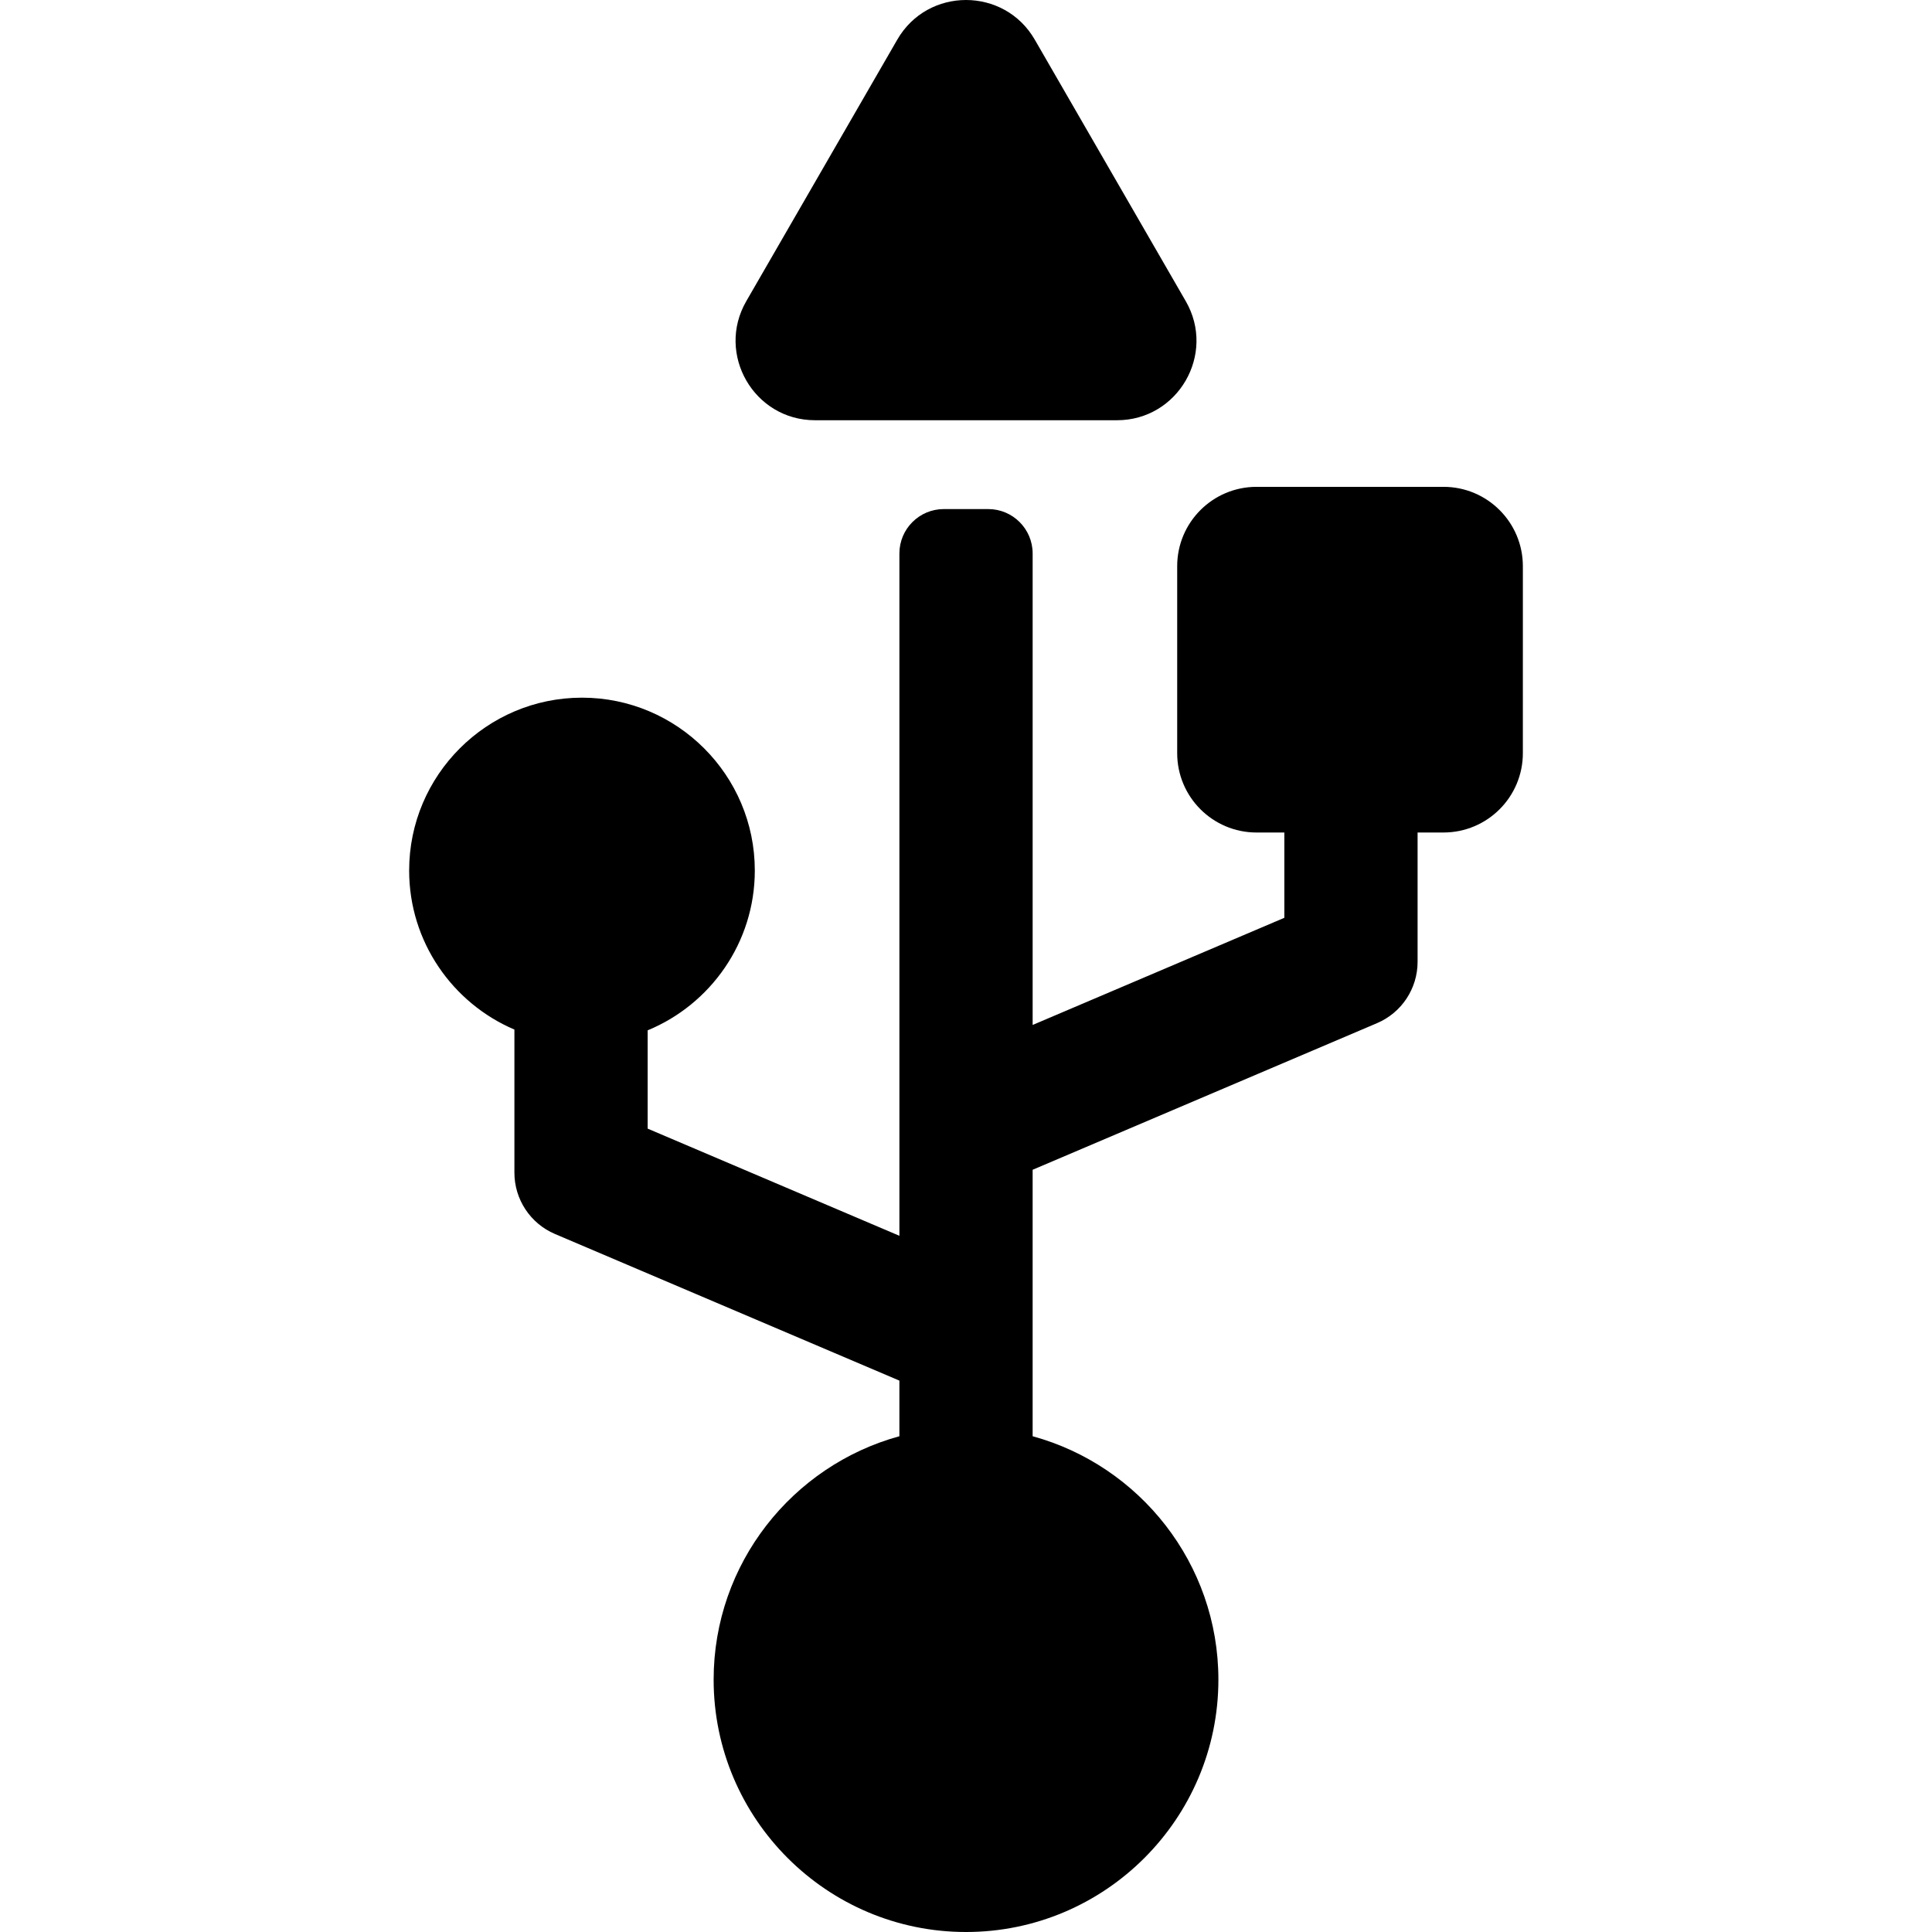
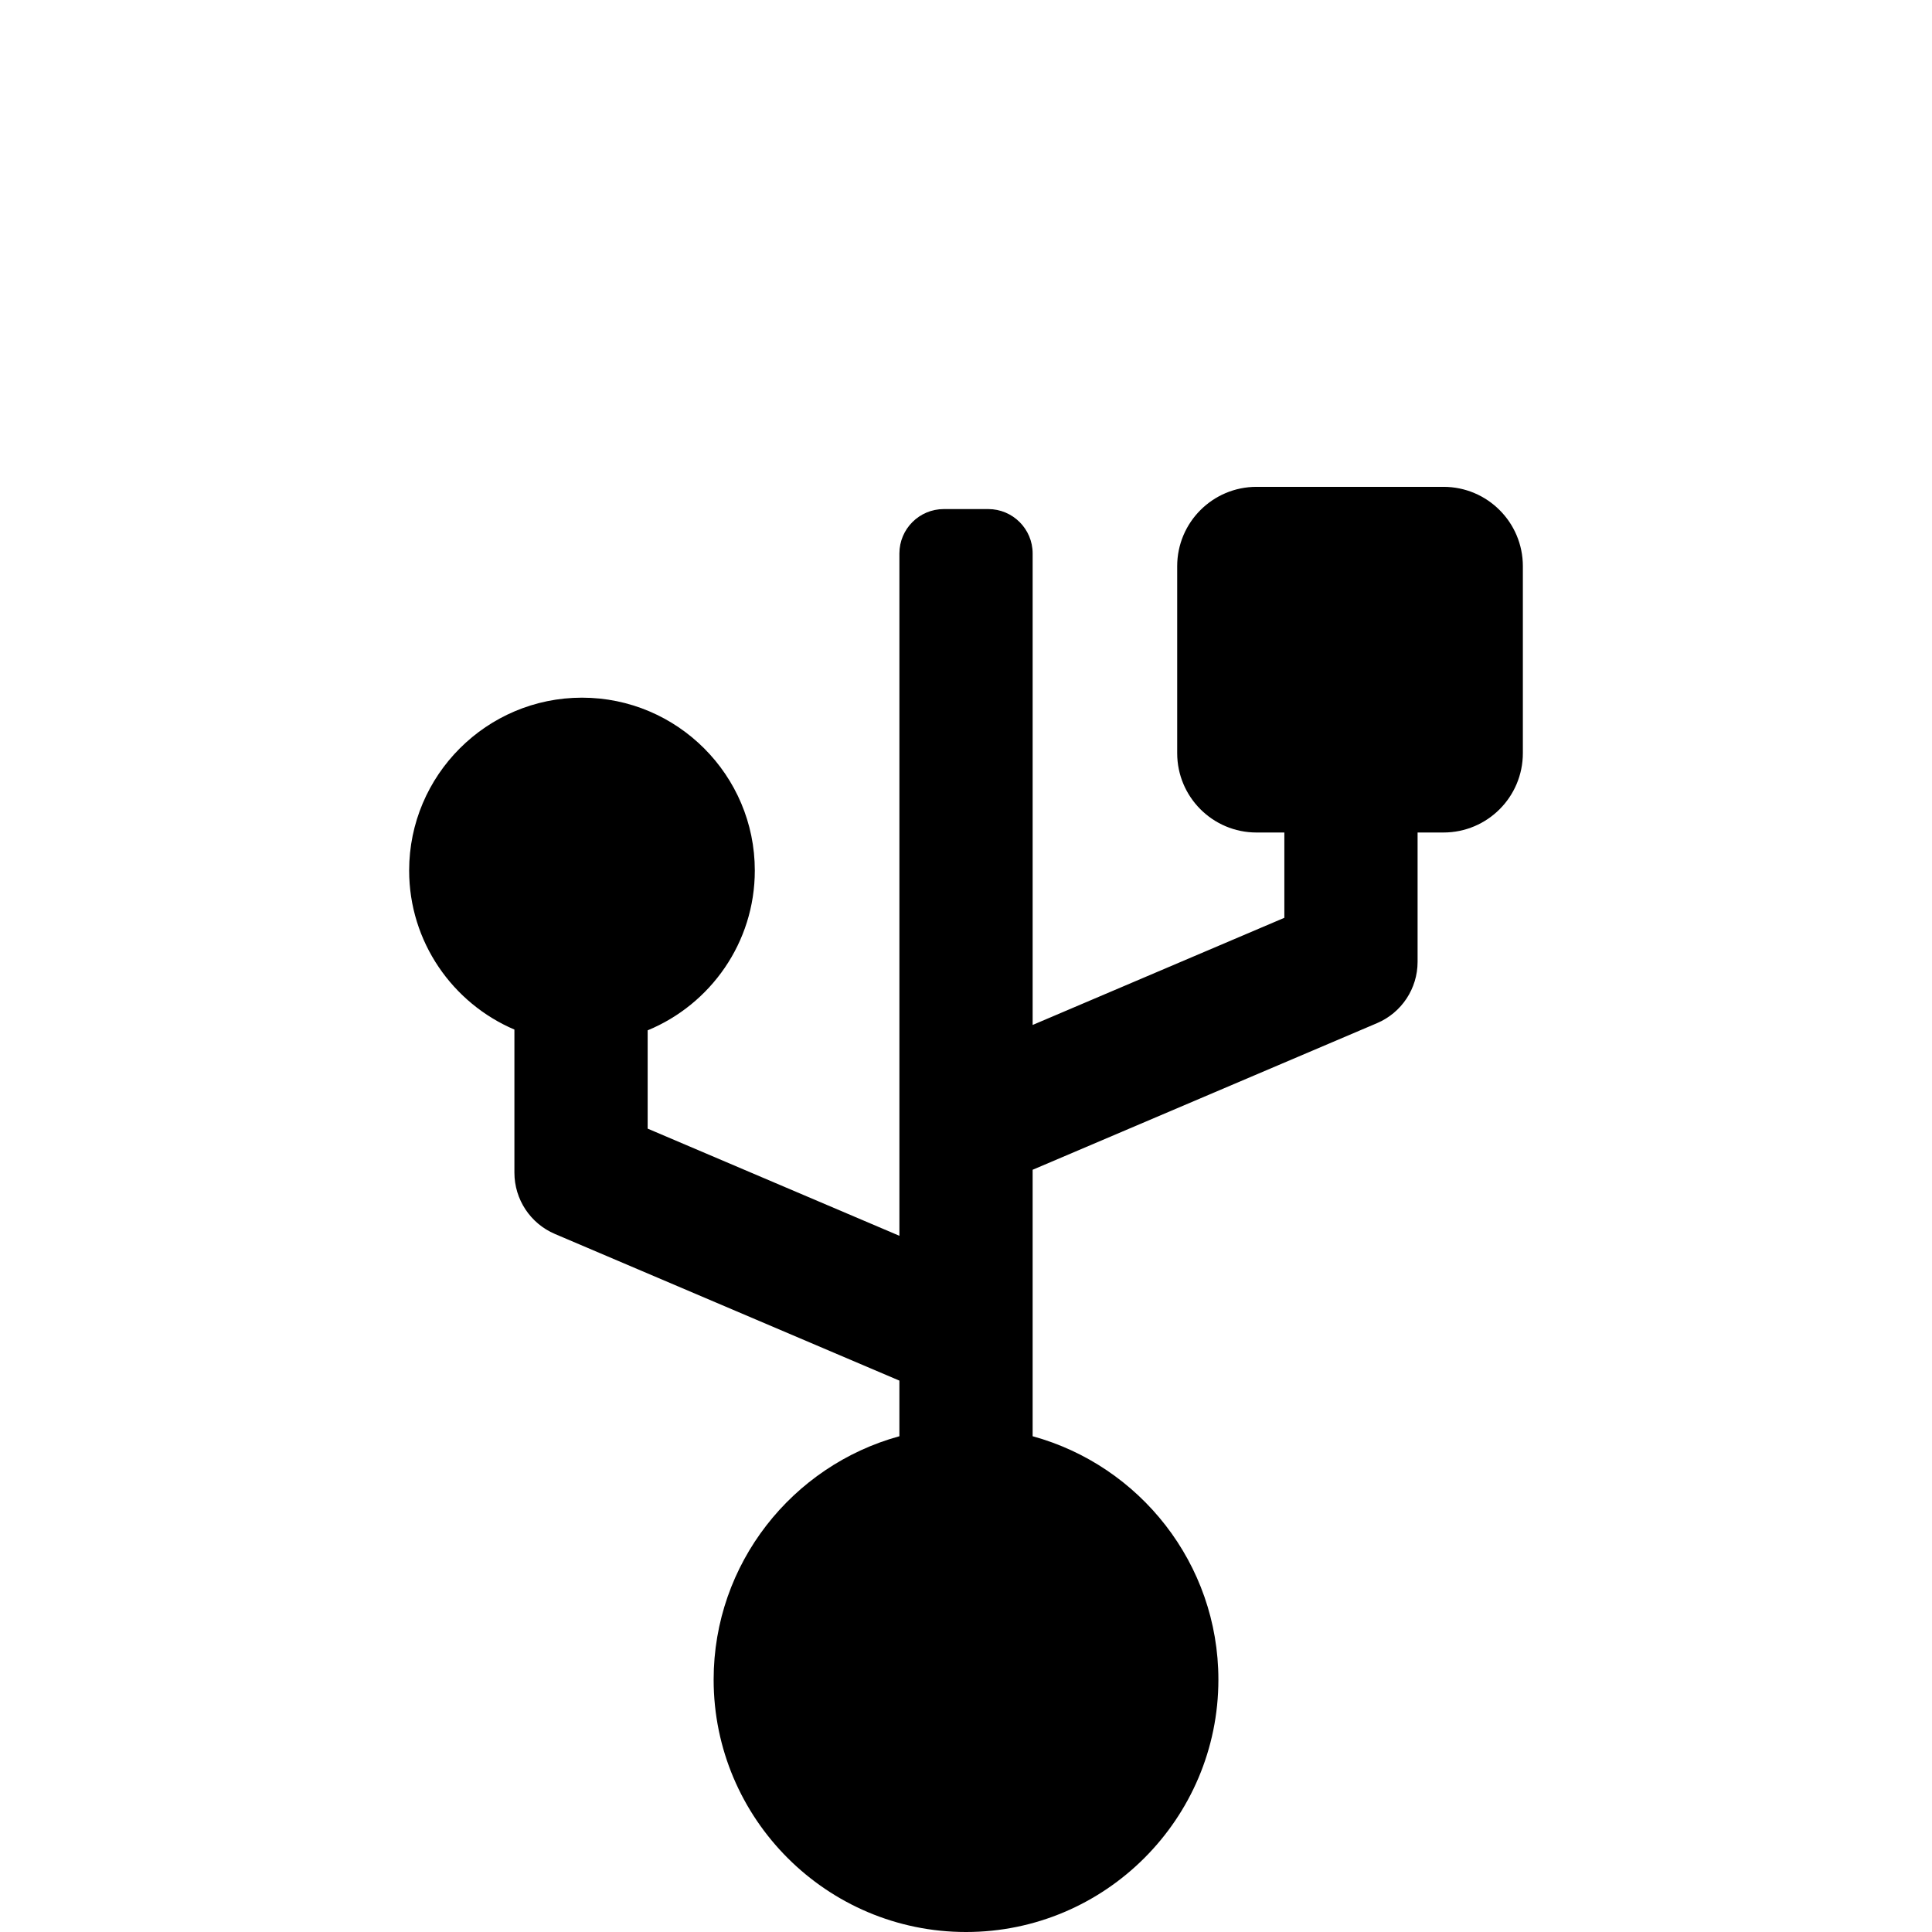
<svg xmlns="http://www.w3.org/2000/svg" fill="#000000" height="800px" width="800px" version="1.1" id="Layer_1" viewBox="0 0 511.997 511.997" xml:space="preserve">
  <g>
    <g>
      <g>
-         <path d="M215.985,111.366h80.038c16.161,0,26.306-17.538,18.215-31.549l-40.019-69.315c-8.078-13.99-28.339-14.015-36.431,0     l-40.018,69.315C189.692,93.807,199.802,111.366,215.985,111.366z" />
        <path d="M382.538,129.017h-49.538c-11.616,0-21.034,9.416-21.034,21.034v49.537c0,11.616,9.418,21.034,21.034,21.034h7.364     v22.604l-66.704,28.396V146.678c0-6.501-5.27-11.77-11.77-11.77h-11.77c-6.501,0-11.77,5.27-11.77,11.77     c0,8.013,0,172.936,0,180.819l-66.714-28.401v-26.049c16.647-6.866,28.397-23.262,28.397-42.357     c0-25.256-20.546-45.802-45.802-45.802s-45.802,20.547-45.802,45.802c0,18.905,11.514,35.168,27.896,42.154v37.925     c0,7.079,4.227,13.472,10.739,16.244l91.284,38.86v14.742c-28.337,7.766-49.227,33.732-49.227,64.5     c0,36.879,30.004,66.882,66.883,66.882c36.879,0,66.882-30.003,66.882-66.882c0-30.768-20.89-56.734-49.226-64.5v-70.617     l91.275-38.857c6.513-2.772,10.741-9.167,10.741-16.244v-34.277h6.863c11.616,0,21.034-9.416,21.034-21.034V150.05     C403.571,138.435,394.154,129.017,382.538,129.017z" />
      </g>
    </g>
  </g>
</svg>